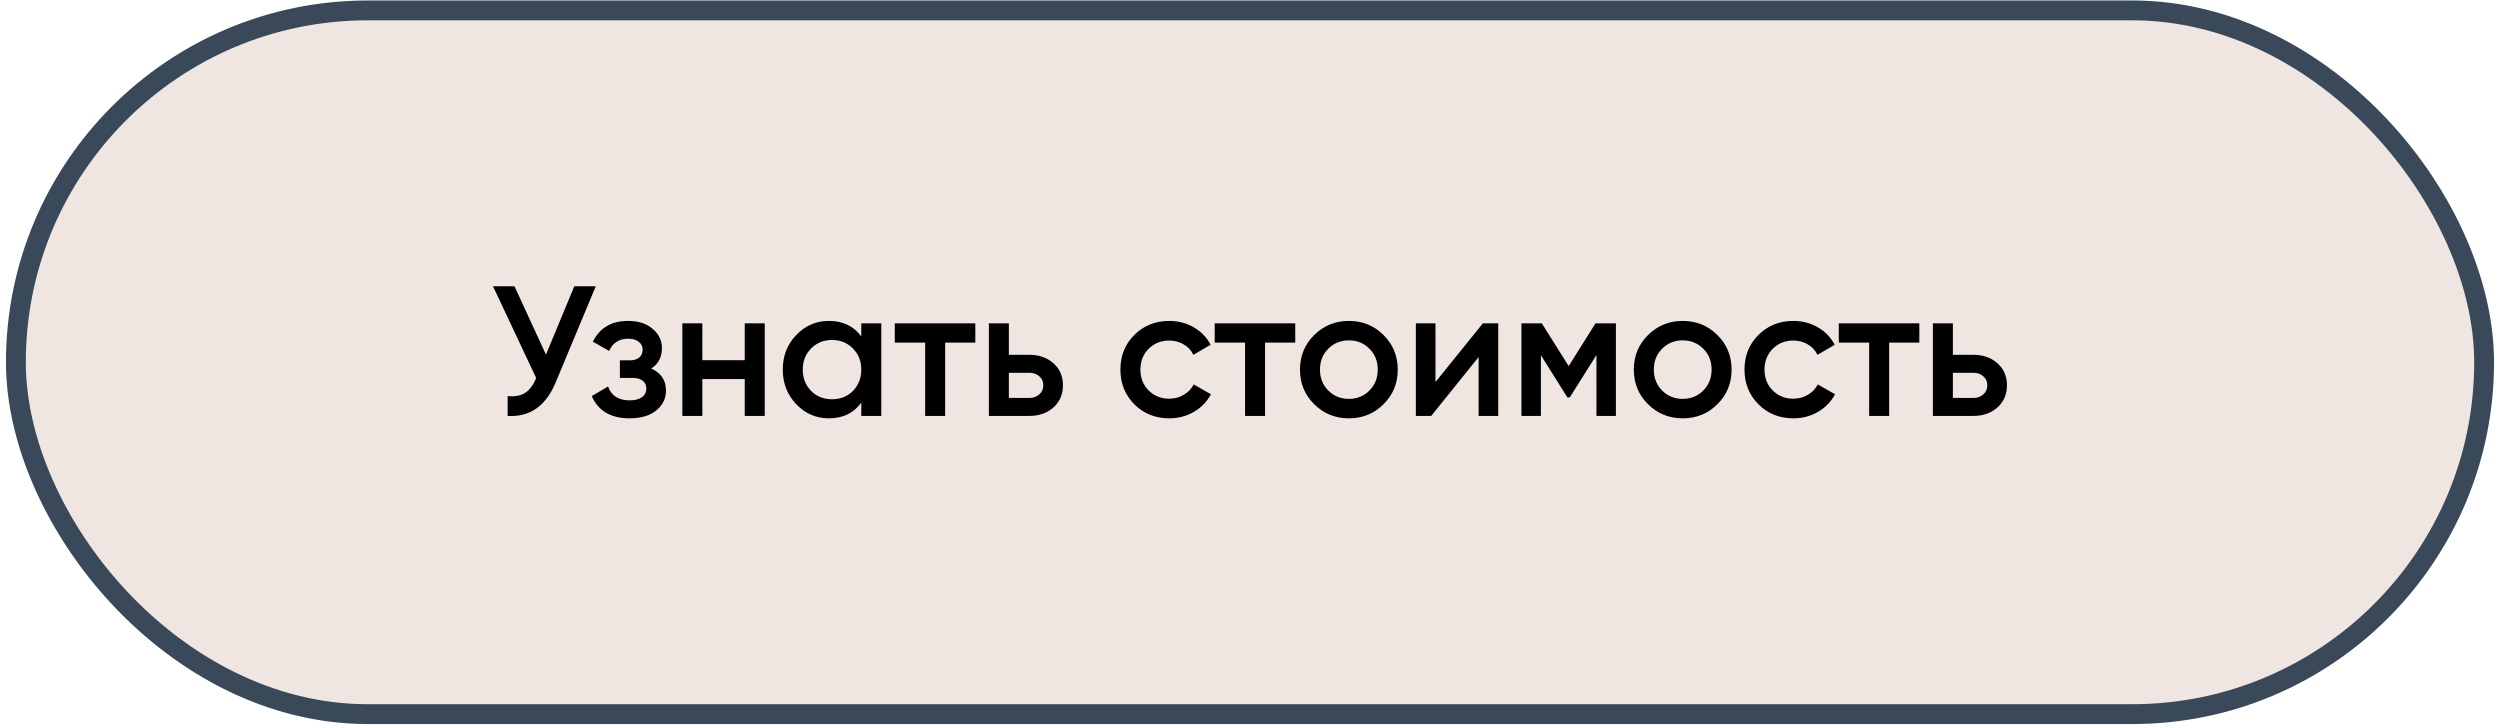
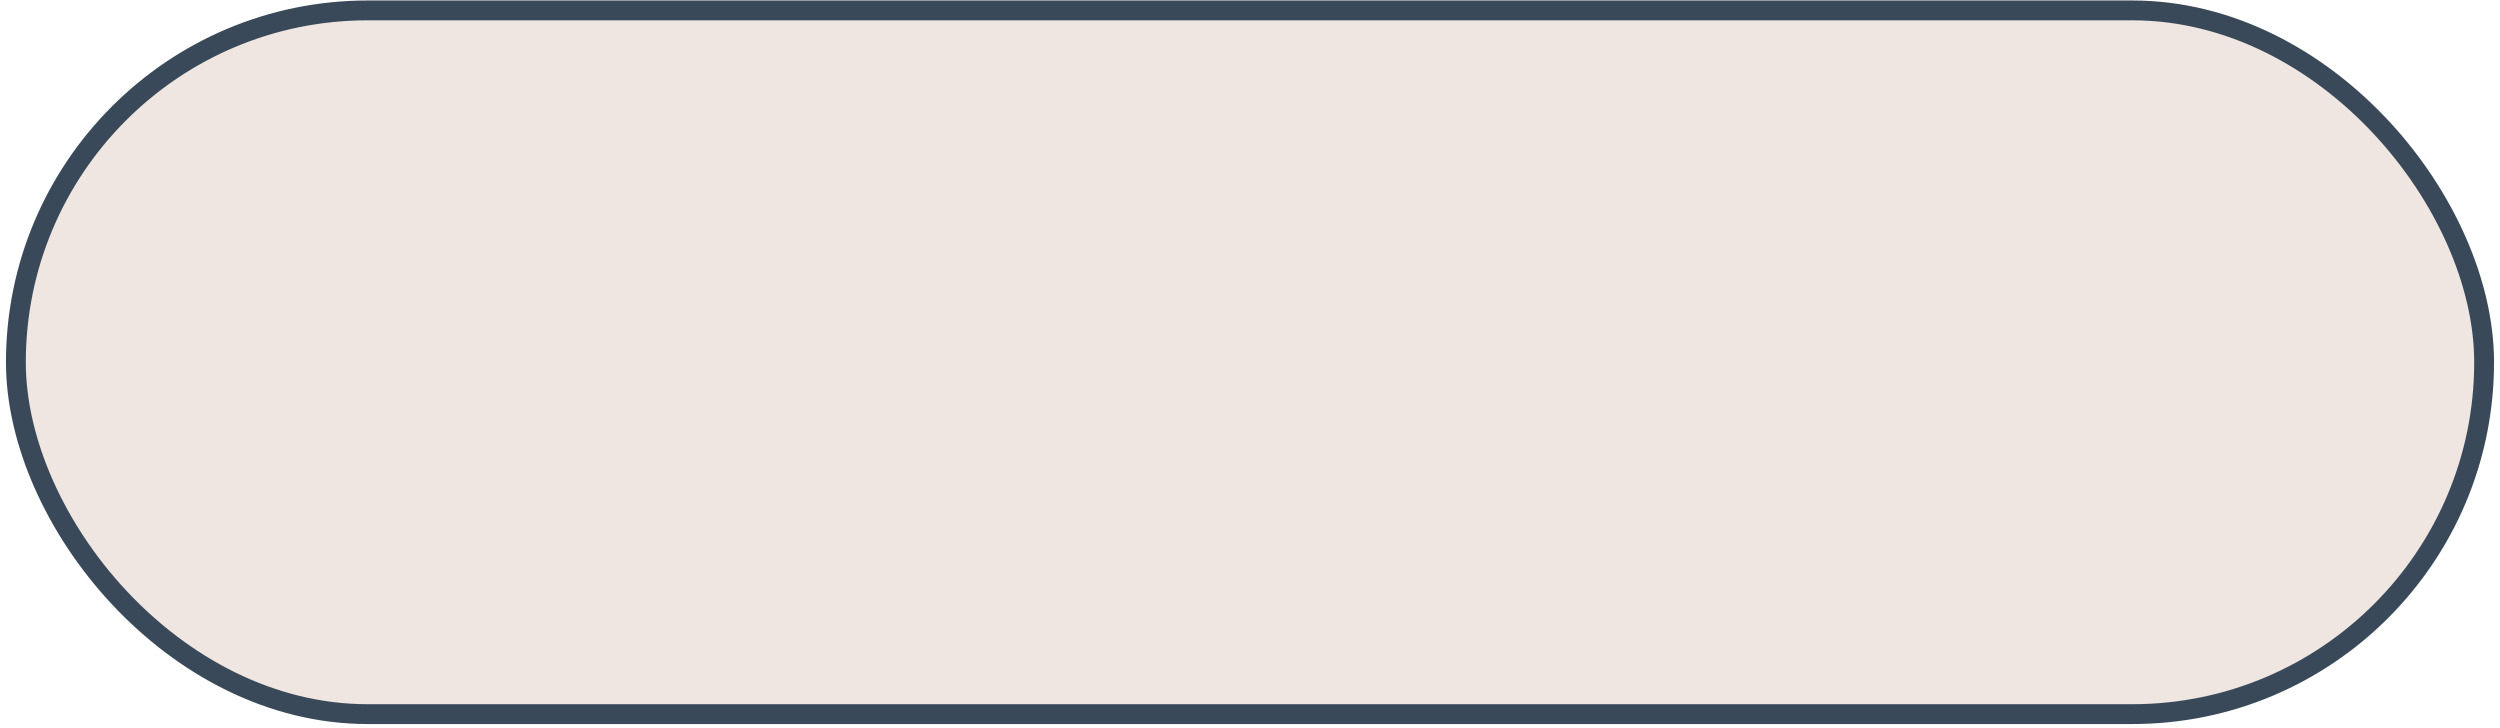
<svg xmlns="http://www.w3.org/2000/svg" width="378" height="110" viewBox="0 0 378 110" fill="none">
  <rect x="2.401" y="1.572" width="373.198" height="106.403" rx="53.202" fill="#EFE6E1" stroke="#394959" stroke-width="3" />
-   <path d="M86.834 43.287H90.082L84.006 57.847C82.512 61.412 80.095 63.092 76.754 62.887V59.891C77.855 60.003 78.742 59.835 79.414 59.387C80.104 58.939 80.655 58.192 81.066 57.147L74.542 43.287H77.79L82.55 53.619L86.834 43.287ZM98.458 55.719C99.951 56.391 100.698 57.501 100.698 59.051C100.698 60.245 100.213 61.244 99.242 62.047C98.272 62.849 96.918 63.251 95.182 63.251C92.364 63.251 90.46 62.131 89.47 59.891L91.934 58.435C92.438 59.835 93.53 60.535 95.21 60.535C95.994 60.535 96.61 60.376 97.058 60.059C97.506 59.723 97.73 59.284 97.73 58.743C97.73 58.257 97.553 57.875 97.198 57.595C96.844 57.296 96.349 57.147 95.714 57.147H93.726V54.487H95.21C95.826 54.487 96.302 54.347 96.638 54.067C96.993 53.768 97.17 53.367 97.17 52.863C97.17 52.377 96.974 51.985 96.582 51.687C96.19 51.369 95.668 51.211 95.014 51.211C93.614 51.211 92.644 51.827 92.102 53.059L89.638 51.659C90.683 49.568 92.457 48.523 94.958 48.523C96.526 48.523 97.767 48.924 98.682 49.727C99.615 50.511 100.082 51.472 100.082 52.611C100.082 54.011 99.541 55.047 98.458 55.719ZM112.604 48.887H115.628V62.887H112.604V57.315H106.192V62.887H103.168V48.887H106.192V54.459H112.604V48.887ZM130.225 48.887H133.249V62.887H130.225V60.871C129.086 62.457 127.453 63.251 125.325 63.251C123.402 63.251 121.76 62.541 120.397 61.123C119.034 59.685 118.353 57.94 118.353 55.887C118.353 53.815 119.034 52.069 120.397 50.651C121.76 49.232 123.402 48.523 125.325 48.523C127.453 48.523 129.086 49.307 130.225 50.875V48.887ZM122.637 59.107C123.477 59.947 124.532 60.367 125.801 60.367C127.07 60.367 128.125 59.947 128.965 59.107C129.805 58.248 130.225 57.175 130.225 55.887C130.225 54.599 129.805 53.535 128.965 52.695C128.125 51.836 127.07 51.407 125.801 51.407C124.532 51.407 123.477 51.836 122.637 52.695C121.797 53.535 121.377 54.599 121.377 55.887C121.377 57.175 121.797 58.248 122.637 59.107ZM147.47 48.887V51.799H142.906V62.887H139.882V51.799H135.29V48.887H147.47ZM155.62 53.647C157.113 53.647 158.336 54.076 159.288 54.935C160.24 55.775 160.716 56.885 160.716 58.267C160.716 59.629 160.24 60.74 159.288 61.599C158.336 62.457 157.113 62.887 155.62 62.887H149.516V48.887H152.54V53.647H155.62ZM155.648 60.171C156.245 60.171 156.74 59.993 157.132 59.639C157.543 59.284 157.748 58.827 157.748 58.267C157.748 57.688 157.543 57.231 157.132 56.895C156.74 56.54 156.245 56.363 155.648 56.363H152.54V60.171H155.648ZM176.796 63.251C174.686 63.251 172.922 62.541 171.504 61.123C170.104 59.704 169.404 57.959 169.404 55.887C169.404 53.796 170.104 52.051 171.504 50.651C172.922 49.232 174.686 48.523 176.796 48.523C178.158 48.523 179.4 48.849 180.52 49.503C181.64 50.156 182.48 51.033 183.04 52.135L180.436 53.647C180.118 52.975 179.633 52.452 178.98 52.079C178.345 51.687 177.608 51.491 176.768 51.491C175.536 51.491 174.5 51.911 173.66 52.751C172.838 53.591 172.428 54.636 172.428 55.887C172.428 57.137 172.838 58.183 173.66 59.023C174.5 59.863 175.536 60.283 176.768 60.283C177.589 60.283 178.326 60.087 178.98 59.695C179.652 59.303 180.156 58.78 180.492 58.127L183.096 59.611C182.498 60.731 181.64 61.617 180.52 62.271C179.4 62.924 178.158 63.251 176.796 63.251ZM195.841 48.887V51.799H191.277V62.887H188.253V51.799H183.661V48.887H195.841ZM203.948 63.251C201.895 63.251 200.149 62.541 198.712 61.123C197.275 59.704 196.556 57.959 196.556 55.887C196.556 53.815 197.275 52.069 198.712 50.651C200.149 49.232 201.895 48.523 203.948 48.523C206.02 48.523 207.765 49.232 209.184 50.651C210.621 52.069 211.34 53.815 211.34 55.887C211.34 57.959 210.621 59.704 209.184 61.123C207.765 62.541 206.02 63.251 203.948 63.251ZM200.84 59.051C201.68 59.891 202.716 60.311 203.948 60.311C205.18 60.311 206.216 59.891 207.056 59.051C207.896 58.211 208.316 57.156 208.316 55.887C208.316 54.617 207.896 53.563 207.056 52.723C206.216 51.883 205.18 51.463 203.948 51.463C202.716 51.463 201.68 51.883 200.84 52.723C200 53.563 199.58 54.617 199.58 55.887C199.58 57.156 200 58.211 200.84 59.051ZM224.211 48.887H226.535V62.887H223.567V53.983L216.399 62.887H214.075V48.887H217.043V57.763L224.211 48.887ZM244.323 48.887V62.887H241.383V53.675L237.351 60.087H236.987L232.983 53.703V62.887H230.043V48.887H233.123L237.183 55.355L241.243 48.887H244.323ZM254.425 63.251C252.371 63.251 250.626 62.541 249.189 61.123C247.751 59.704 247.033 57.959 247.033 55.887C247.033 53.815 247.751 52.069 249.189 50.651C250.626 49.232 252.371 48.523 254.425 48.523C256.497 48.523 258.242 49.232 259.661 50.651C261.098 52.069 261.817 53.815 261.817 55.887C261.817 57.959 261.098 59.704 259.661 61.123C258.242 62.541 256.497 63.251 254.425 63.251ZM251.317 59.051C252.157 59.891 253.193 60.311 254.425 60.311C255.657 60.311 256.693 59.891 257.533 59.051C258.373 58.211 258.793 57.156 258.793 55.887C258.793 54.617 258.373 53.563 257.533 52.723C256.693 51.883 255.657 51.463 254.425 51.463C253.193 51.463 252.157 51.883 251.317 52.723C250.477 53.563 250.057 54.617 250.057 55.887C250.057 57.156 250.477 58.211 251.317 59.051ZM271.159 63.251C269.05 63.251 267.286 62.541 265.867 61.123C264.467 59.704 263.767 57.959 263.767 55.887C263.767 53.796 264.467 52.051 265.867 50.651C267.286 49.232 269.05 48.523 271.159 48.523C272.522 48.523 273.763 48.849 274.883 49.503C276.003 50.156 276.843 51.033 277.403 52.135L274.799 53.647C274.482 52.975 273.996 52.452 273.343 52.079C272.708 51.687 271.971 51.491 271.131 51.491C269.899 51.491 268.863 51.911 268.023 52.751C267.202 53.591 266.791 54.636 266.791 55.887C266.791 57.137 267.202 58.183 268.023 59.023C268.863 59.863 269.899 60.283 271.131 60.283C271.952 60.283 272.69 60.087 273.343 59.695C274.015 59.303 274.519 58.78 274.855 58.127L277.459 59.611C276.862 60.731 276.003 61.617 274.883 62.271C273.763 62.924 272.522 63.251 271.159 63.251ZM290.204 48.887V51.799H285.64V62.887H282.616V51.799H278.024V48.887H290.204ZM298.354 53.647C299.848 53.647 301.07 54.076 302.022 54.935C302.974 55.775 303.45 56.885 303.45 58.267C303.45 59.629 302.974 60.74 302.022 61.599C301.07 62.457 299.848 62.887 298.354 62.887H292.25V48.887H295.274V53.647H298.354ZM298.382 60.171C298.98 60.171 299.474 59.993 299.866 59.639C300.277 59.284 300.482 58.827 300.482 58.267C300.482 57.688 300.277 57.231 299.866 56.895C299.474 56.54 298.98 56.363 298.382 56.363H295.274V60.171H298.382Z" fill="black" />
</svg>